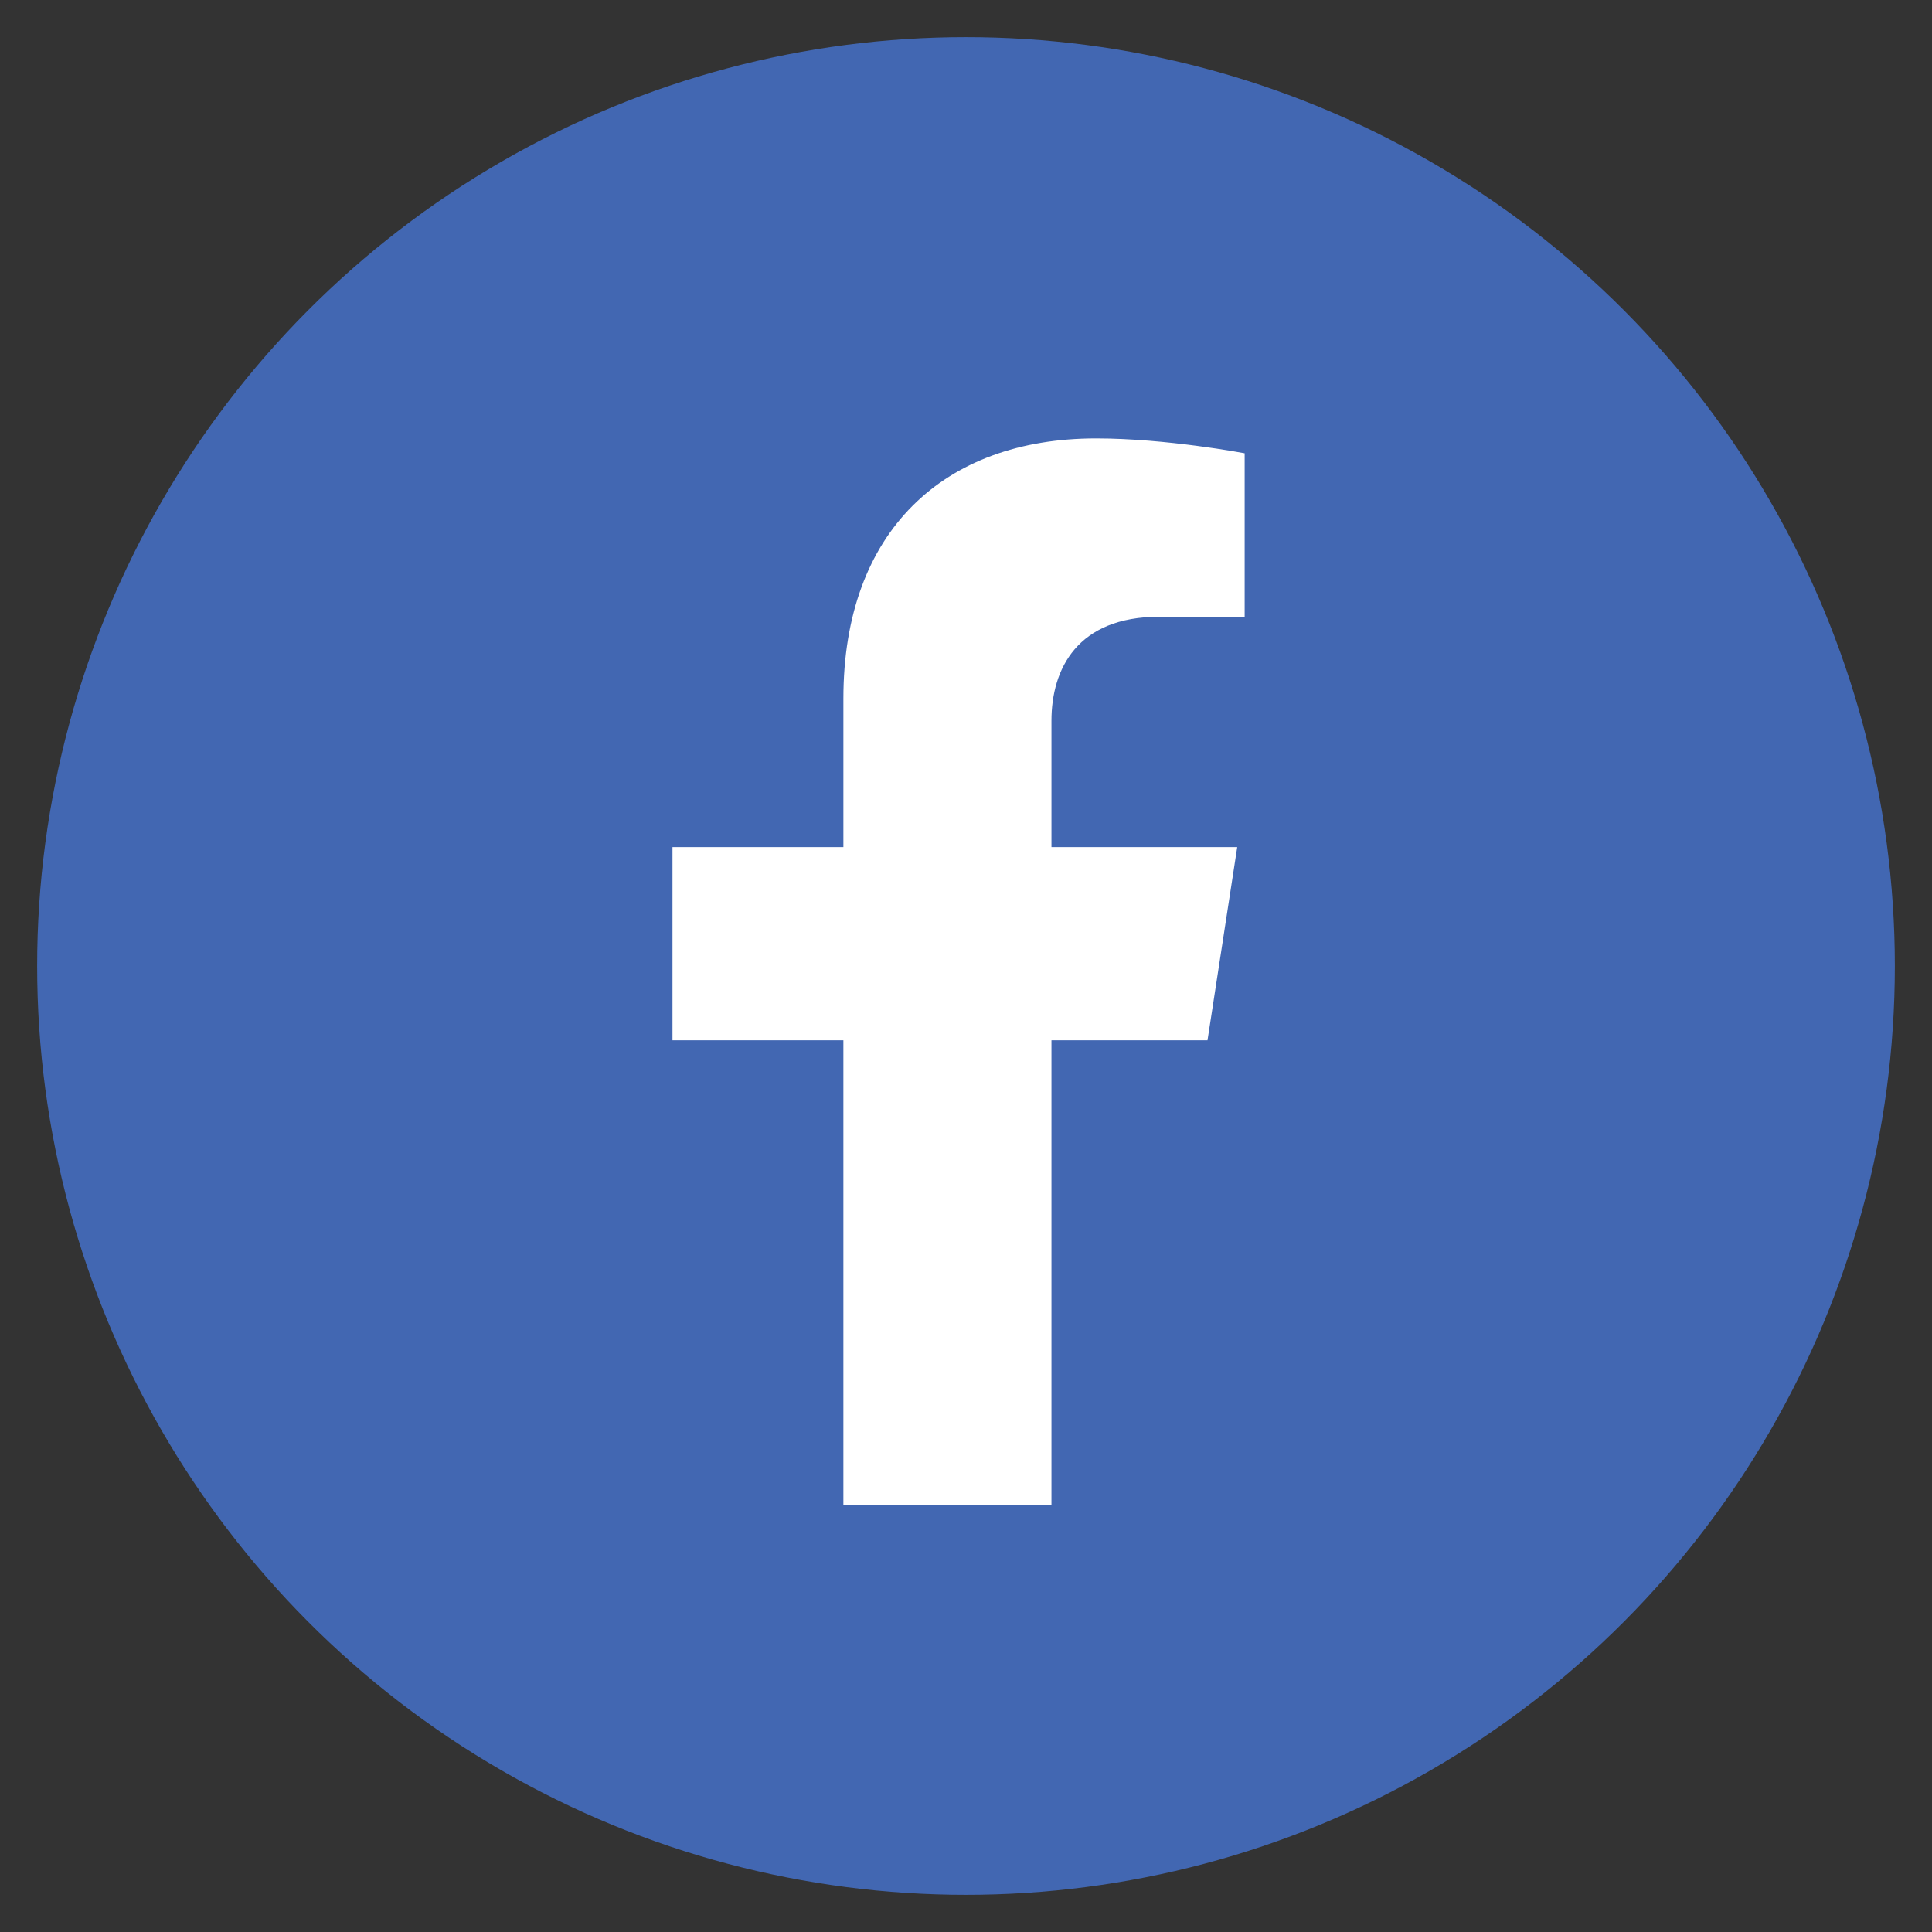
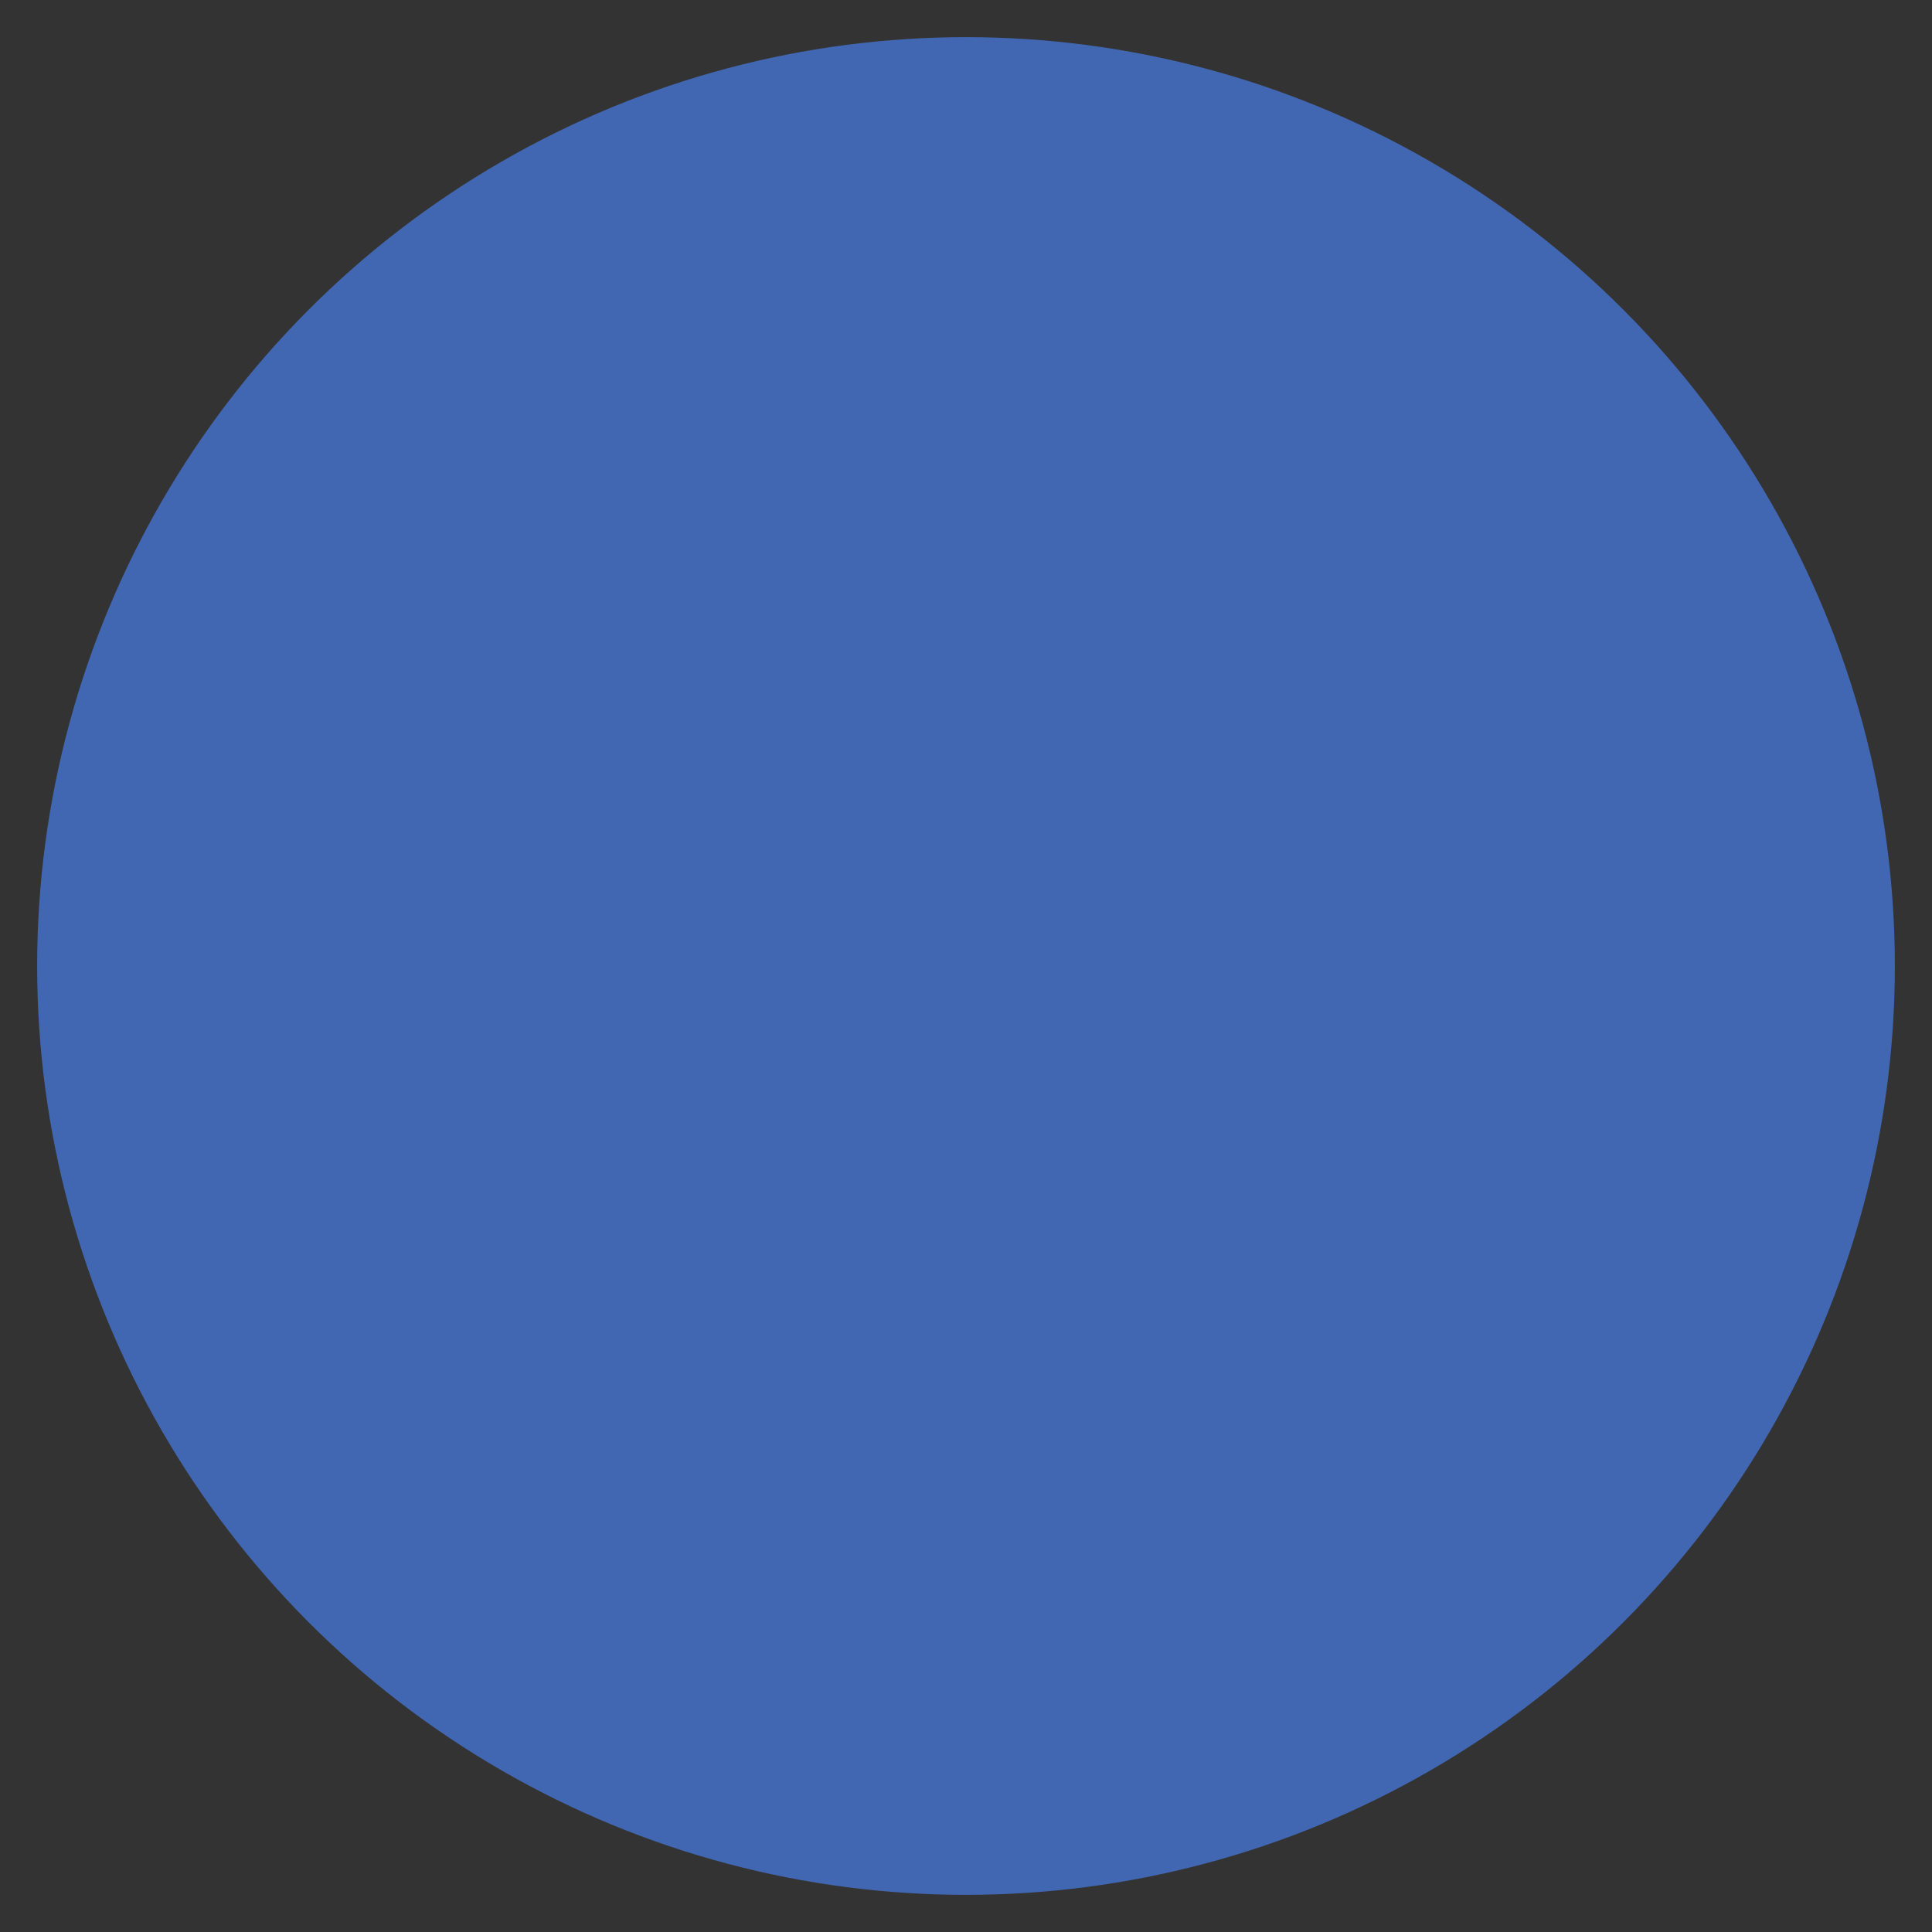
<svg xmlns="http://www.w3.org/2000/svg" version="1.1" id="Layer_1" x="0px" y="0px" viewBox="0 0 52 52" style="enable-background:new 0 0 52 52;" xml:space="preserve">
  <rect x="0" y="0" width="52" height="52" fill="#333333" stroke="none" />
  <style type="text/css">
	.st3{fill:#4267B2;}
	.st4{fill:#FFFFFF;}
</style>
  <circle class="st3" cx="26" cy="26" r="25" />
-   <path class="st4" d="M32.5,28l0.8-5.2h-5v-3.4c0-1.4,0.7-2.8,2.9-2.8h2.3v-4.4c0,0-2.1-0.4-4-0.4c-4.1,0-6.8,2.5-6.8,7v4h-4.6V28  h4.6v12.5h5.6V28H32.5z" />
</svg>